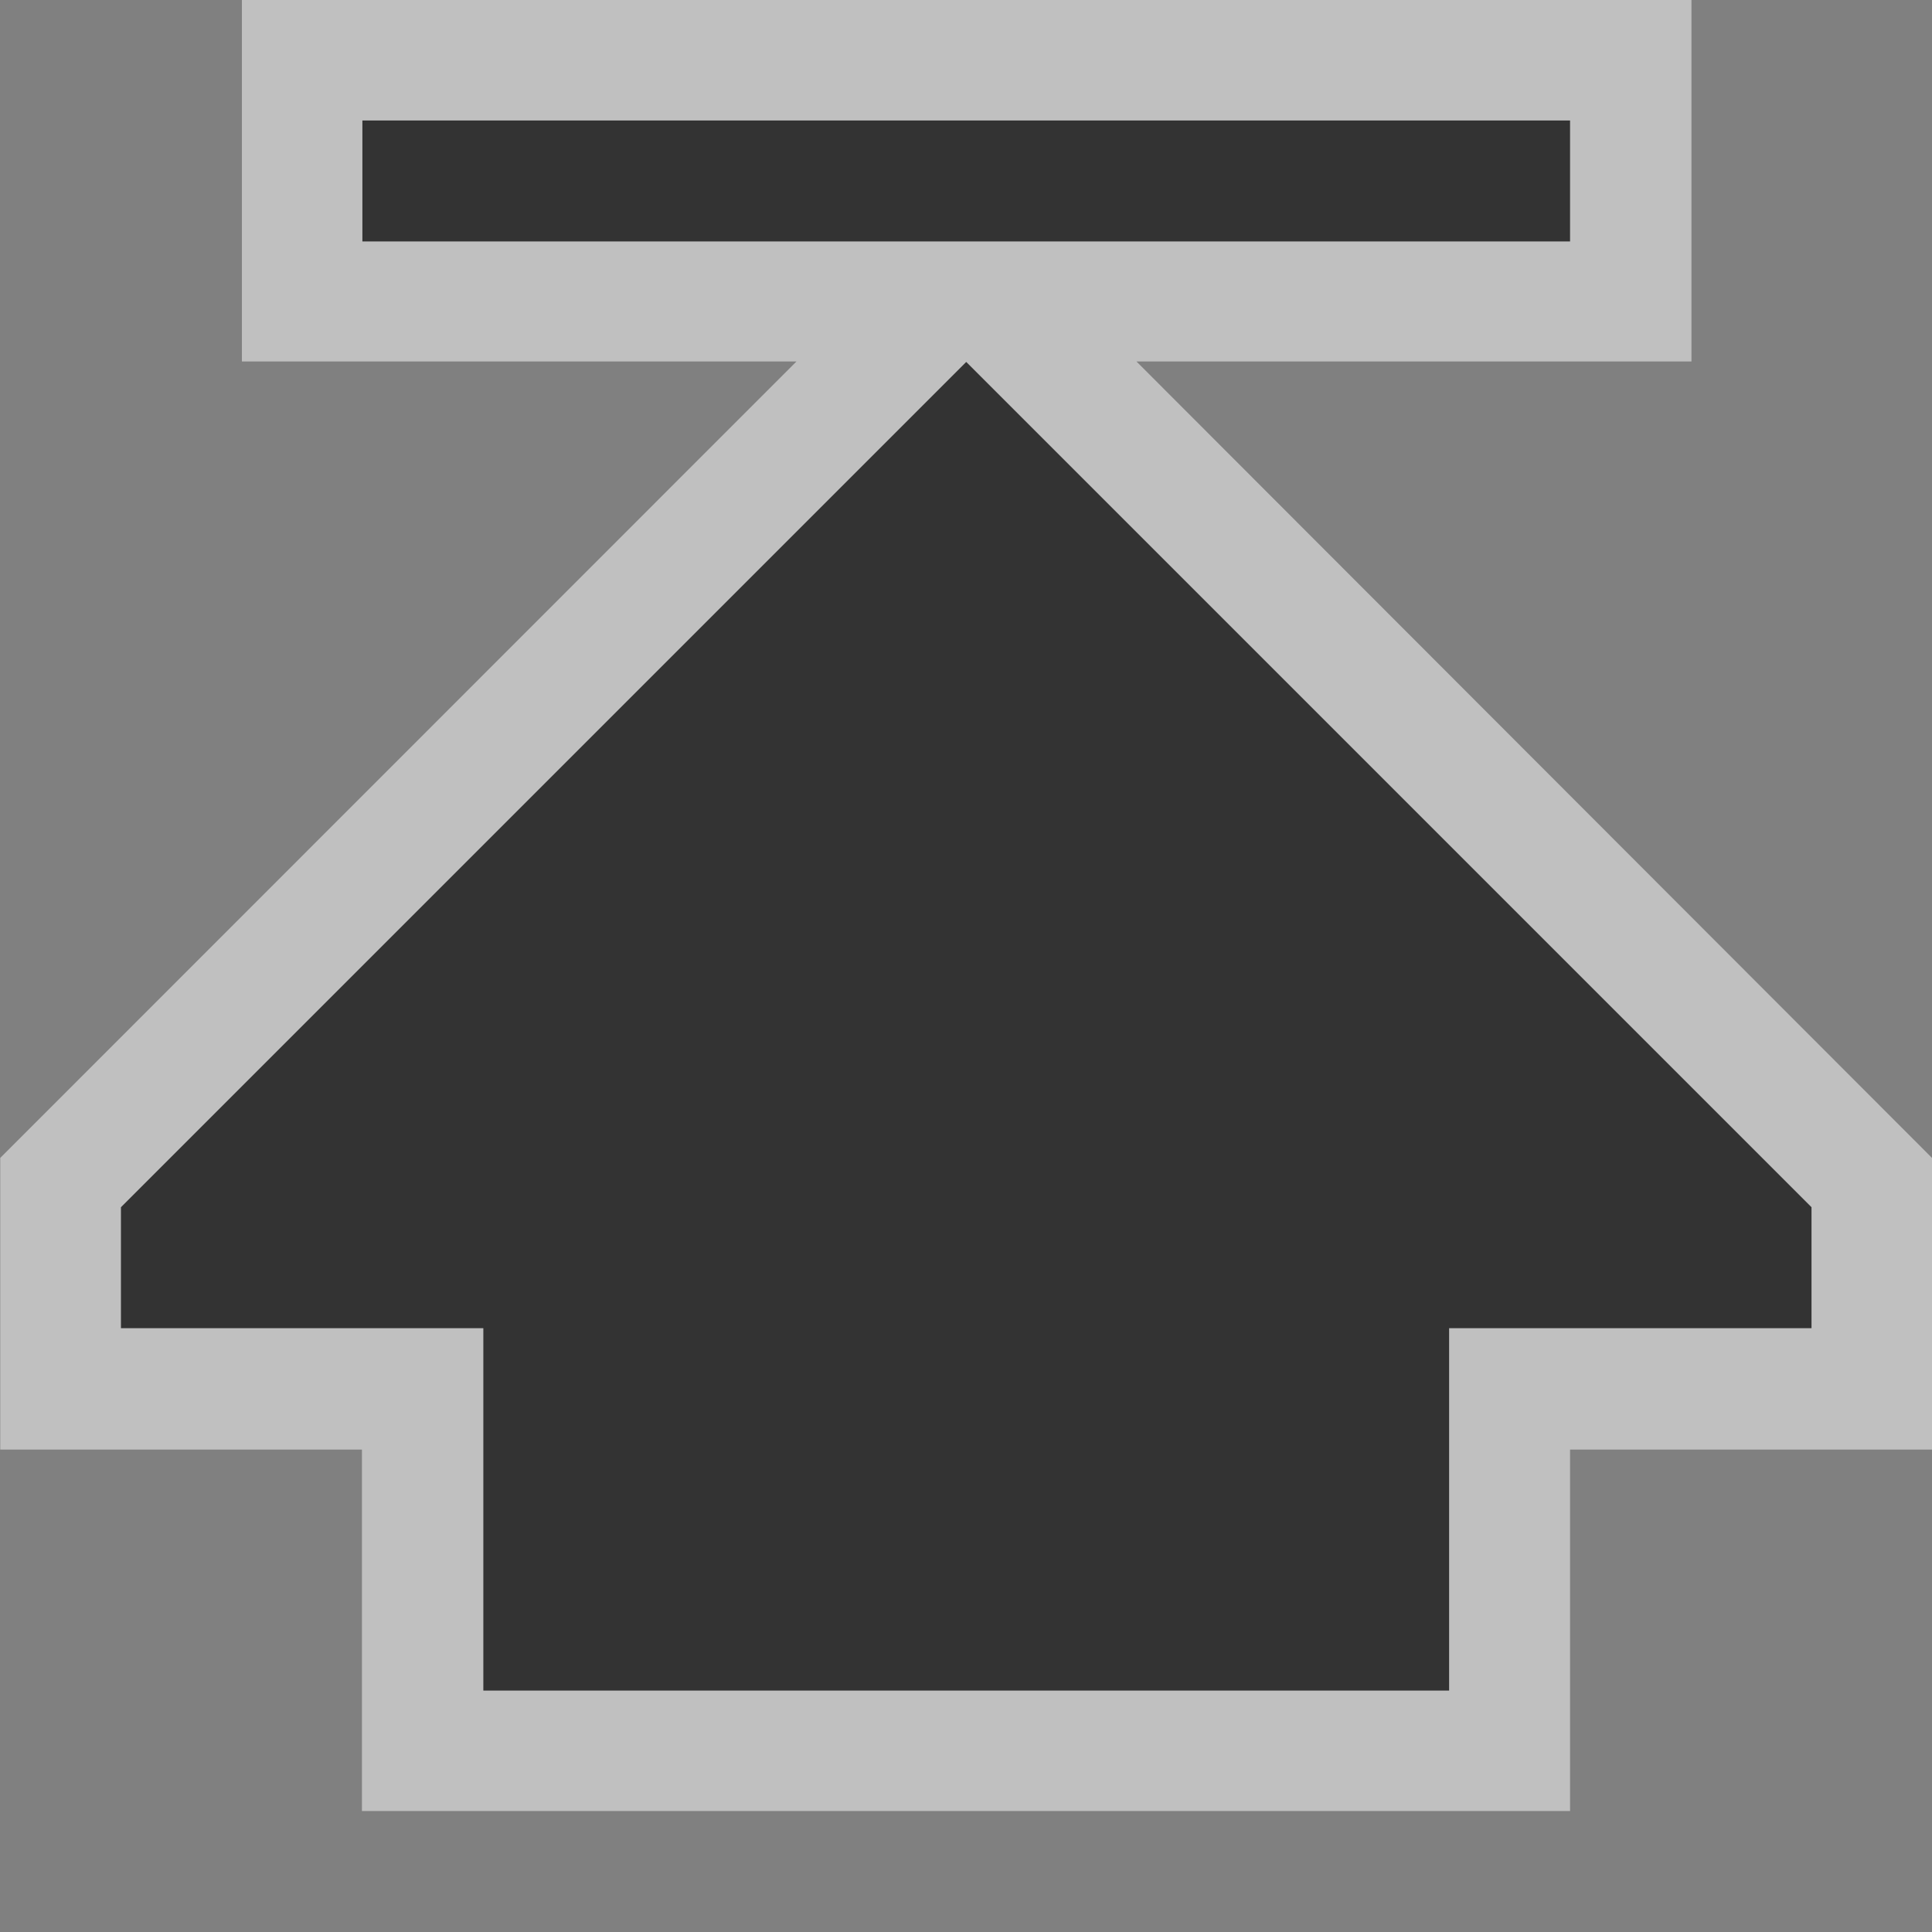
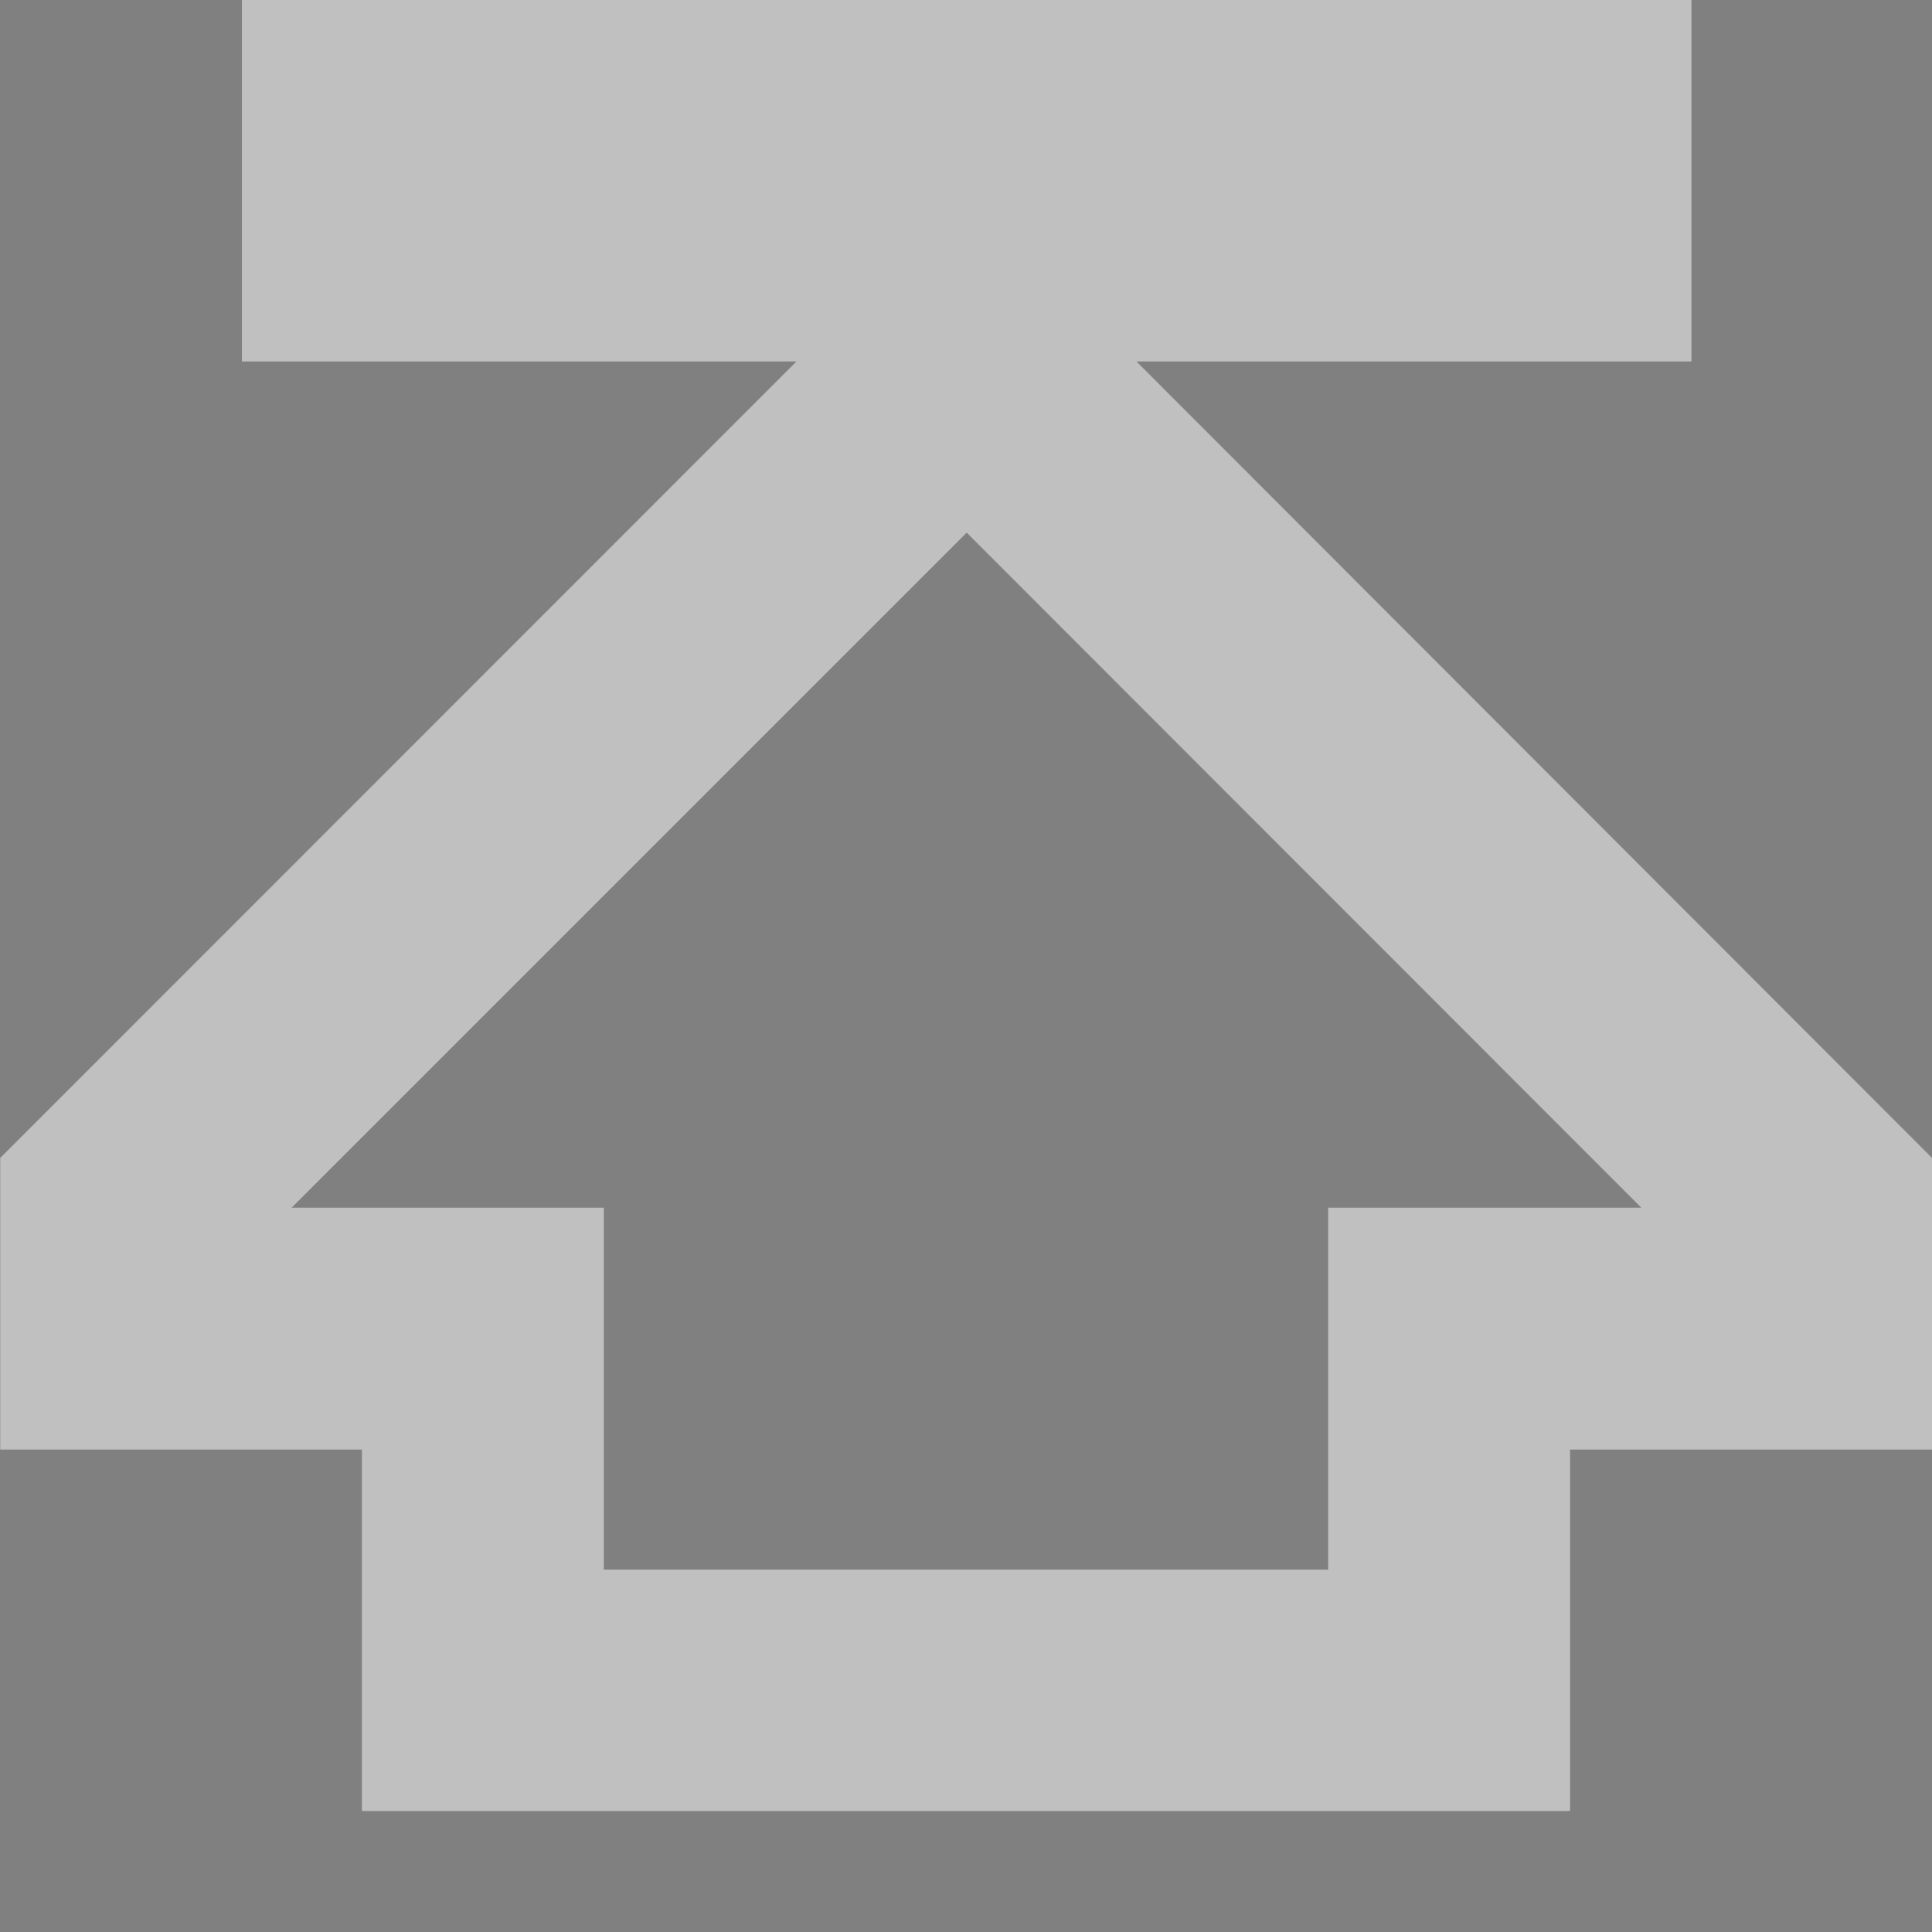
<svg xmlns="http://www.w3.org/2000/svg" xmlns:ns1="http://www.inkscape.org/namespaces/inkscape" xmlns:ns2="http://sodipodi.sourceforge.net/DTD/sodipodi-0.dtd" width="16" height="16" viewBox="0 0 4.233 4.233" version="1.1" id="svg1011" ns1:version="1.1.2 (0a00cf5339, 2022-02-04)" ns2:docname="upup_16px.svg">
  <rect x="0" y="0" width="4.233" height="4.233" fill="#808080" stroke="none" />
  <ns2:namedview id="namedview1013" pagecolor="#ffffff" bordercolor="#666666" borderopacity="1.0" ns1:pageshadow="2" ns1:pageopacity="0.0" ns1:pagecheckerboard="0" ns1:document-units="px" showgrid="true" units="px" ns1:snap-nodes="true" ns1:snap-bbox="true" ns1:bbox-nodes="true" ns1:snap-others="false" ns1:zoom="24.449577" ns1:cx="5.5624684" ns1:cy="5.8692222" ns1:window-width="1535" ns1:window-height="1081" ns1:window-x="122" ns1:window-y="82" ns1:window-maximized="0" ns1:current-layer="layer1" width="16px">
    <ns1:grid type="xygrid" id="grid1074" spacingx="0.132" spacingy="0.132" empspacing="2" />
  </ns2:namedview>
  <defs id="defs1008">
    <linearGradient id="linearGradient3600">
      <stop style="stop-color:#ff9f3f;stop-opacity:1;" offset="0" id="stop3602" />
      <stop style="stop-color:#ffffff;stop-opacity:1;" offset="1" id="stop3604" />
    </linearGradient>
  </defs>
  <g ns1:label="Layer 1" ns1:groupmode="layer" id="layer1">
    <path id="path2270" style="color:#000000;fill:#ffffff;fill-opacity:0.5;fill-rule:evenodd;stroke-width:1;-inkscape-stroke:none" d="M 0.793,3.968 V 3.705 3.176 H 5.1684e-4 V 2.537 L 1.745,0.792 H 0.53 V 0.529 -5.1665e-4 H 3.706 V 0.792 H 2.49 L 4.233,2.537 V 3.176 H 3.44 V 3.968 Z M 1.323,3.439 h 1.587 V 2.646 H 3.596 L 2.118,1.167 0.639,2.646 H 1.323 Z" />
    <rect style="fill:none;stroke:#865b26;stroke-width:0;stroke-miterlimit:4;stroke-dasharray:none;stroke-dashoffset:0;stroke-opacity:1" id="rect3596" width="4.233" height="4.233" x="3.3333333e-07" y="-4.233" ns1:export-filename="/home/matthias/klayout/master/src/lay/lay/images/back.png" ns1:export-xdpi="27.093315" ns1:export-ydpi="27.093315" transform="scale(1,-1)" />
-     <path style="fill:#333333;fill-opacity:1;fill-rule:evenodd;stroke:none;stroke-width:0.265px;stroke-linecap:butt;stroke-linejoin:miter;stroke-opacity:1" d="M 1.059,3.704 V 2.91 H 0.265 V 2.645 L 2.117,0.793 3.969,2.645 V 2.91 h -0.794 v 0.794 z" id="path946" ns2:nodetypes="cccccccccc" />
-     <rect style="color:#000000;overflow:visible;fill:#333333;stroke:none;stroke-width:0.529;stroke-dashoffset:0.5;stroke-opacity:0.5" id="rect850" width="2.646" height="0.265" x="0.794" y="-0.529" transform="scale(1,-1)" />
  </g>
</svg>